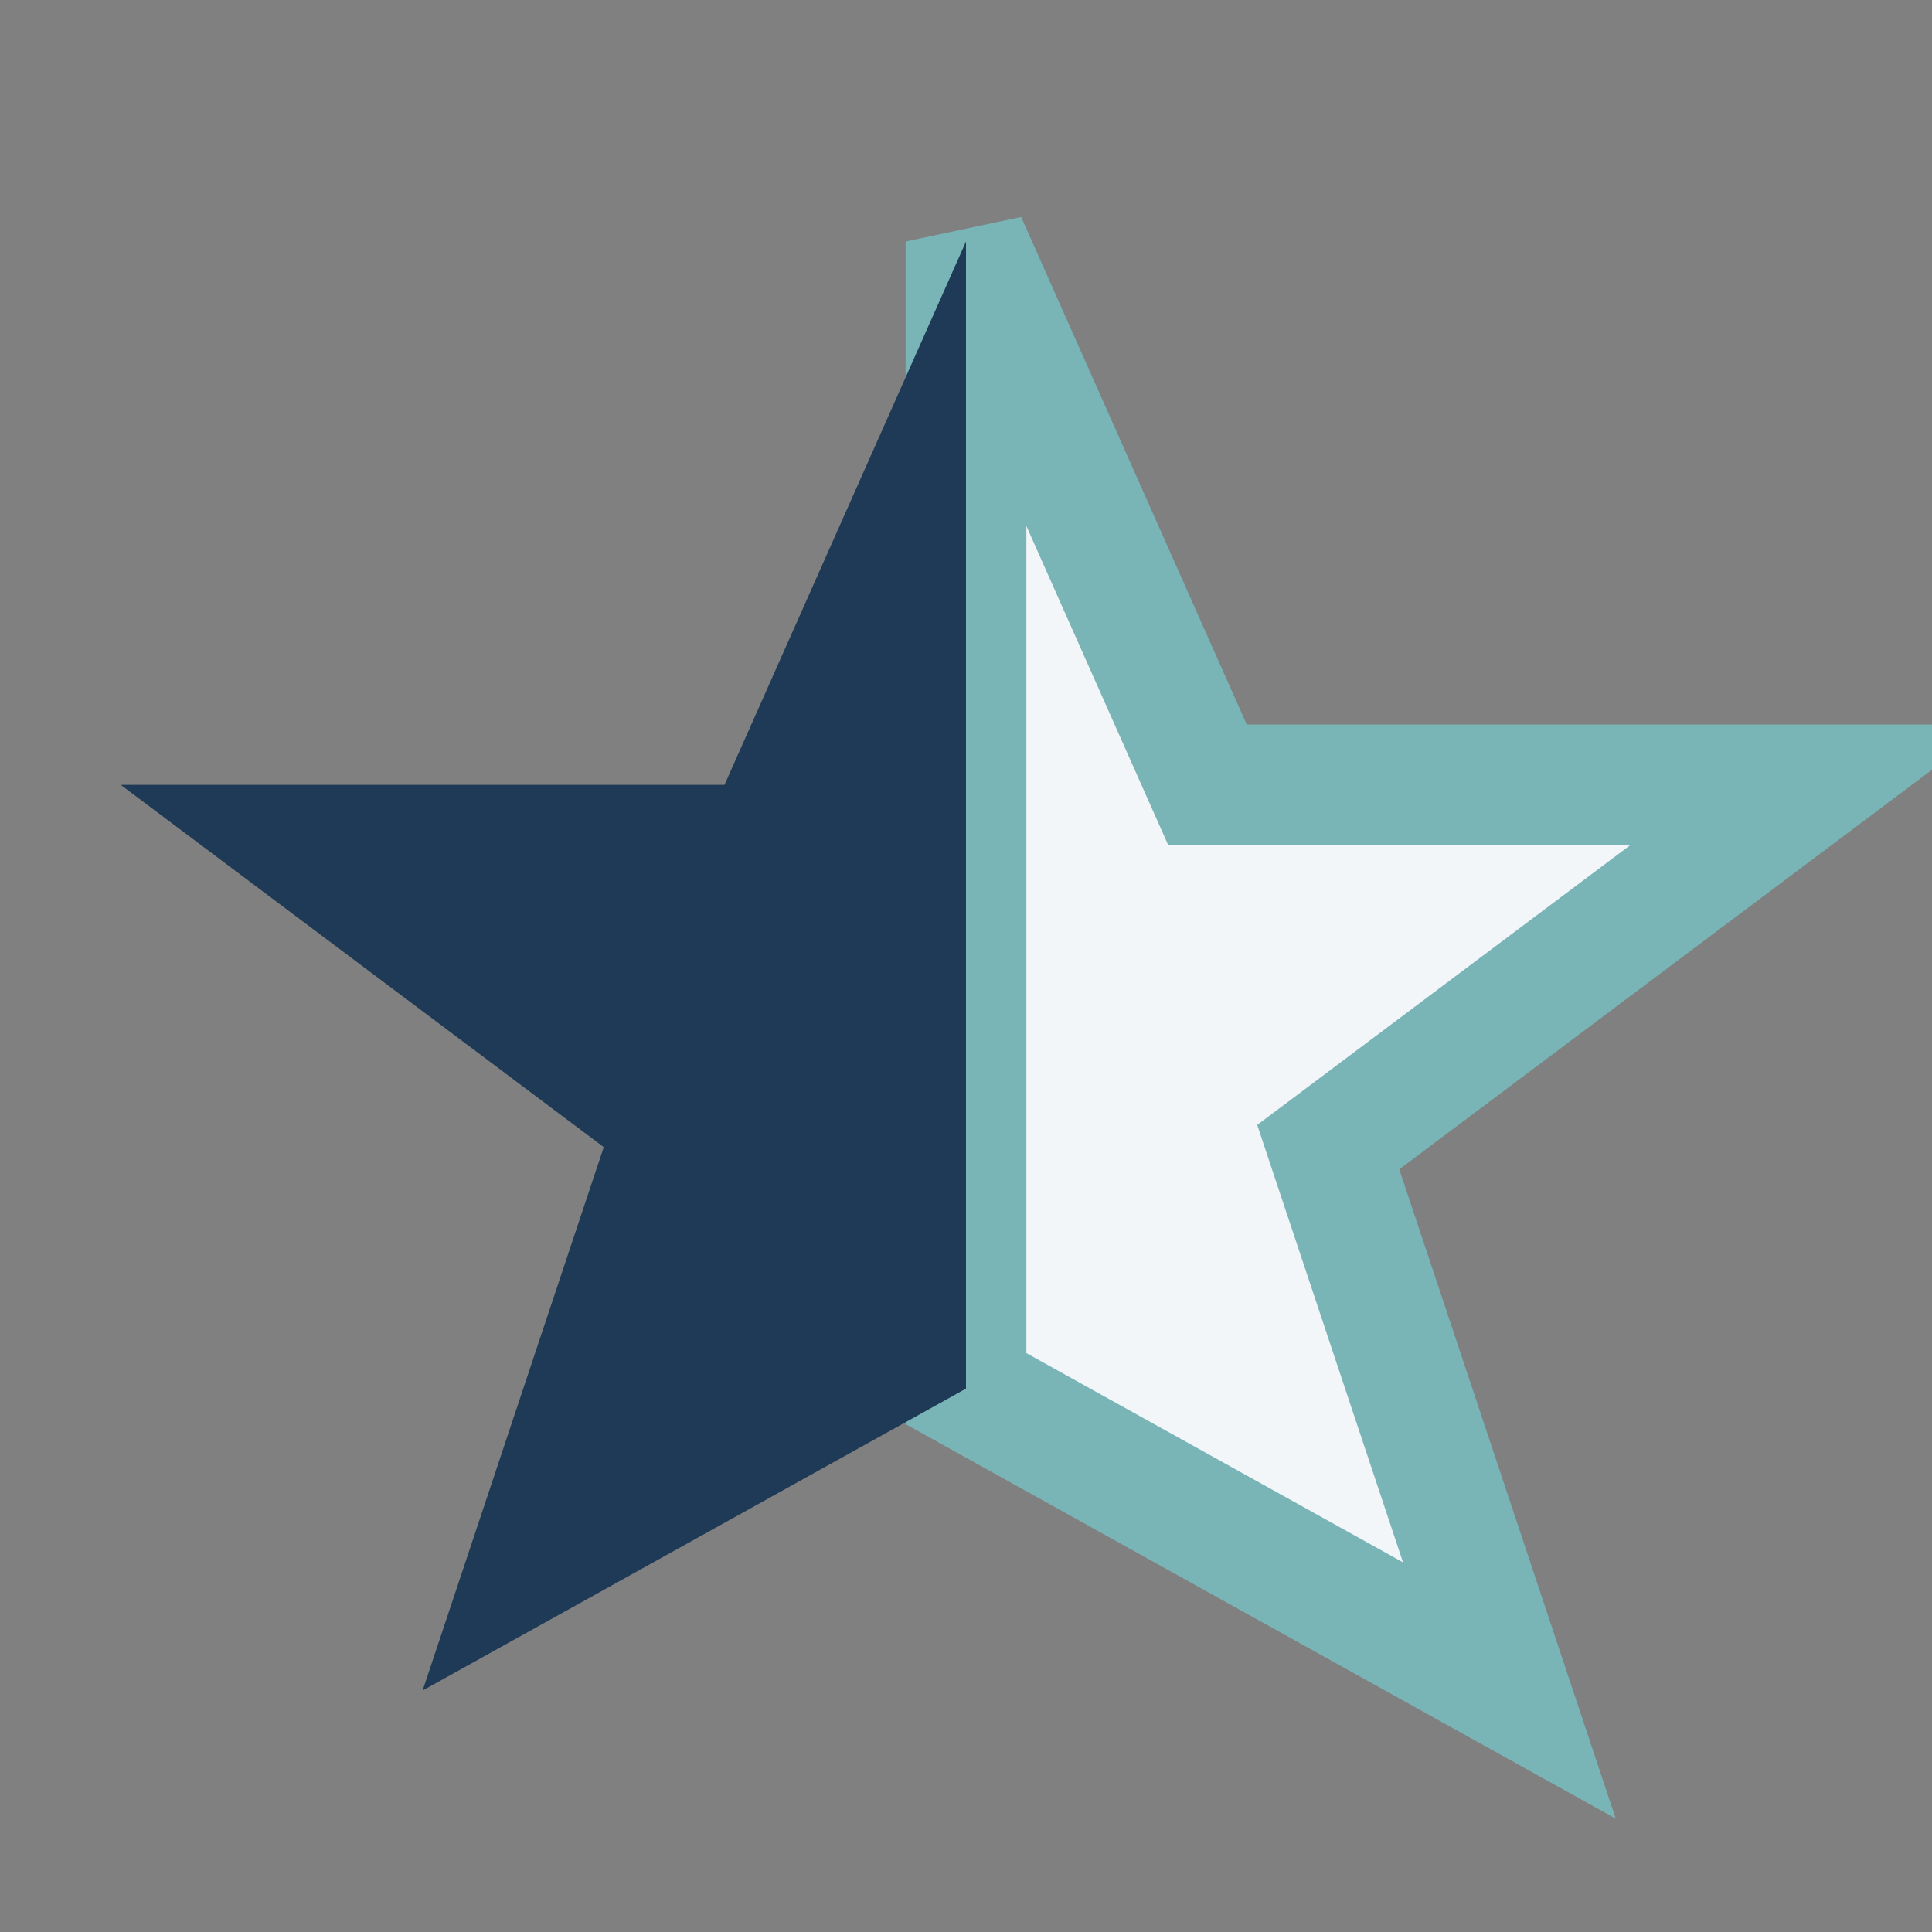
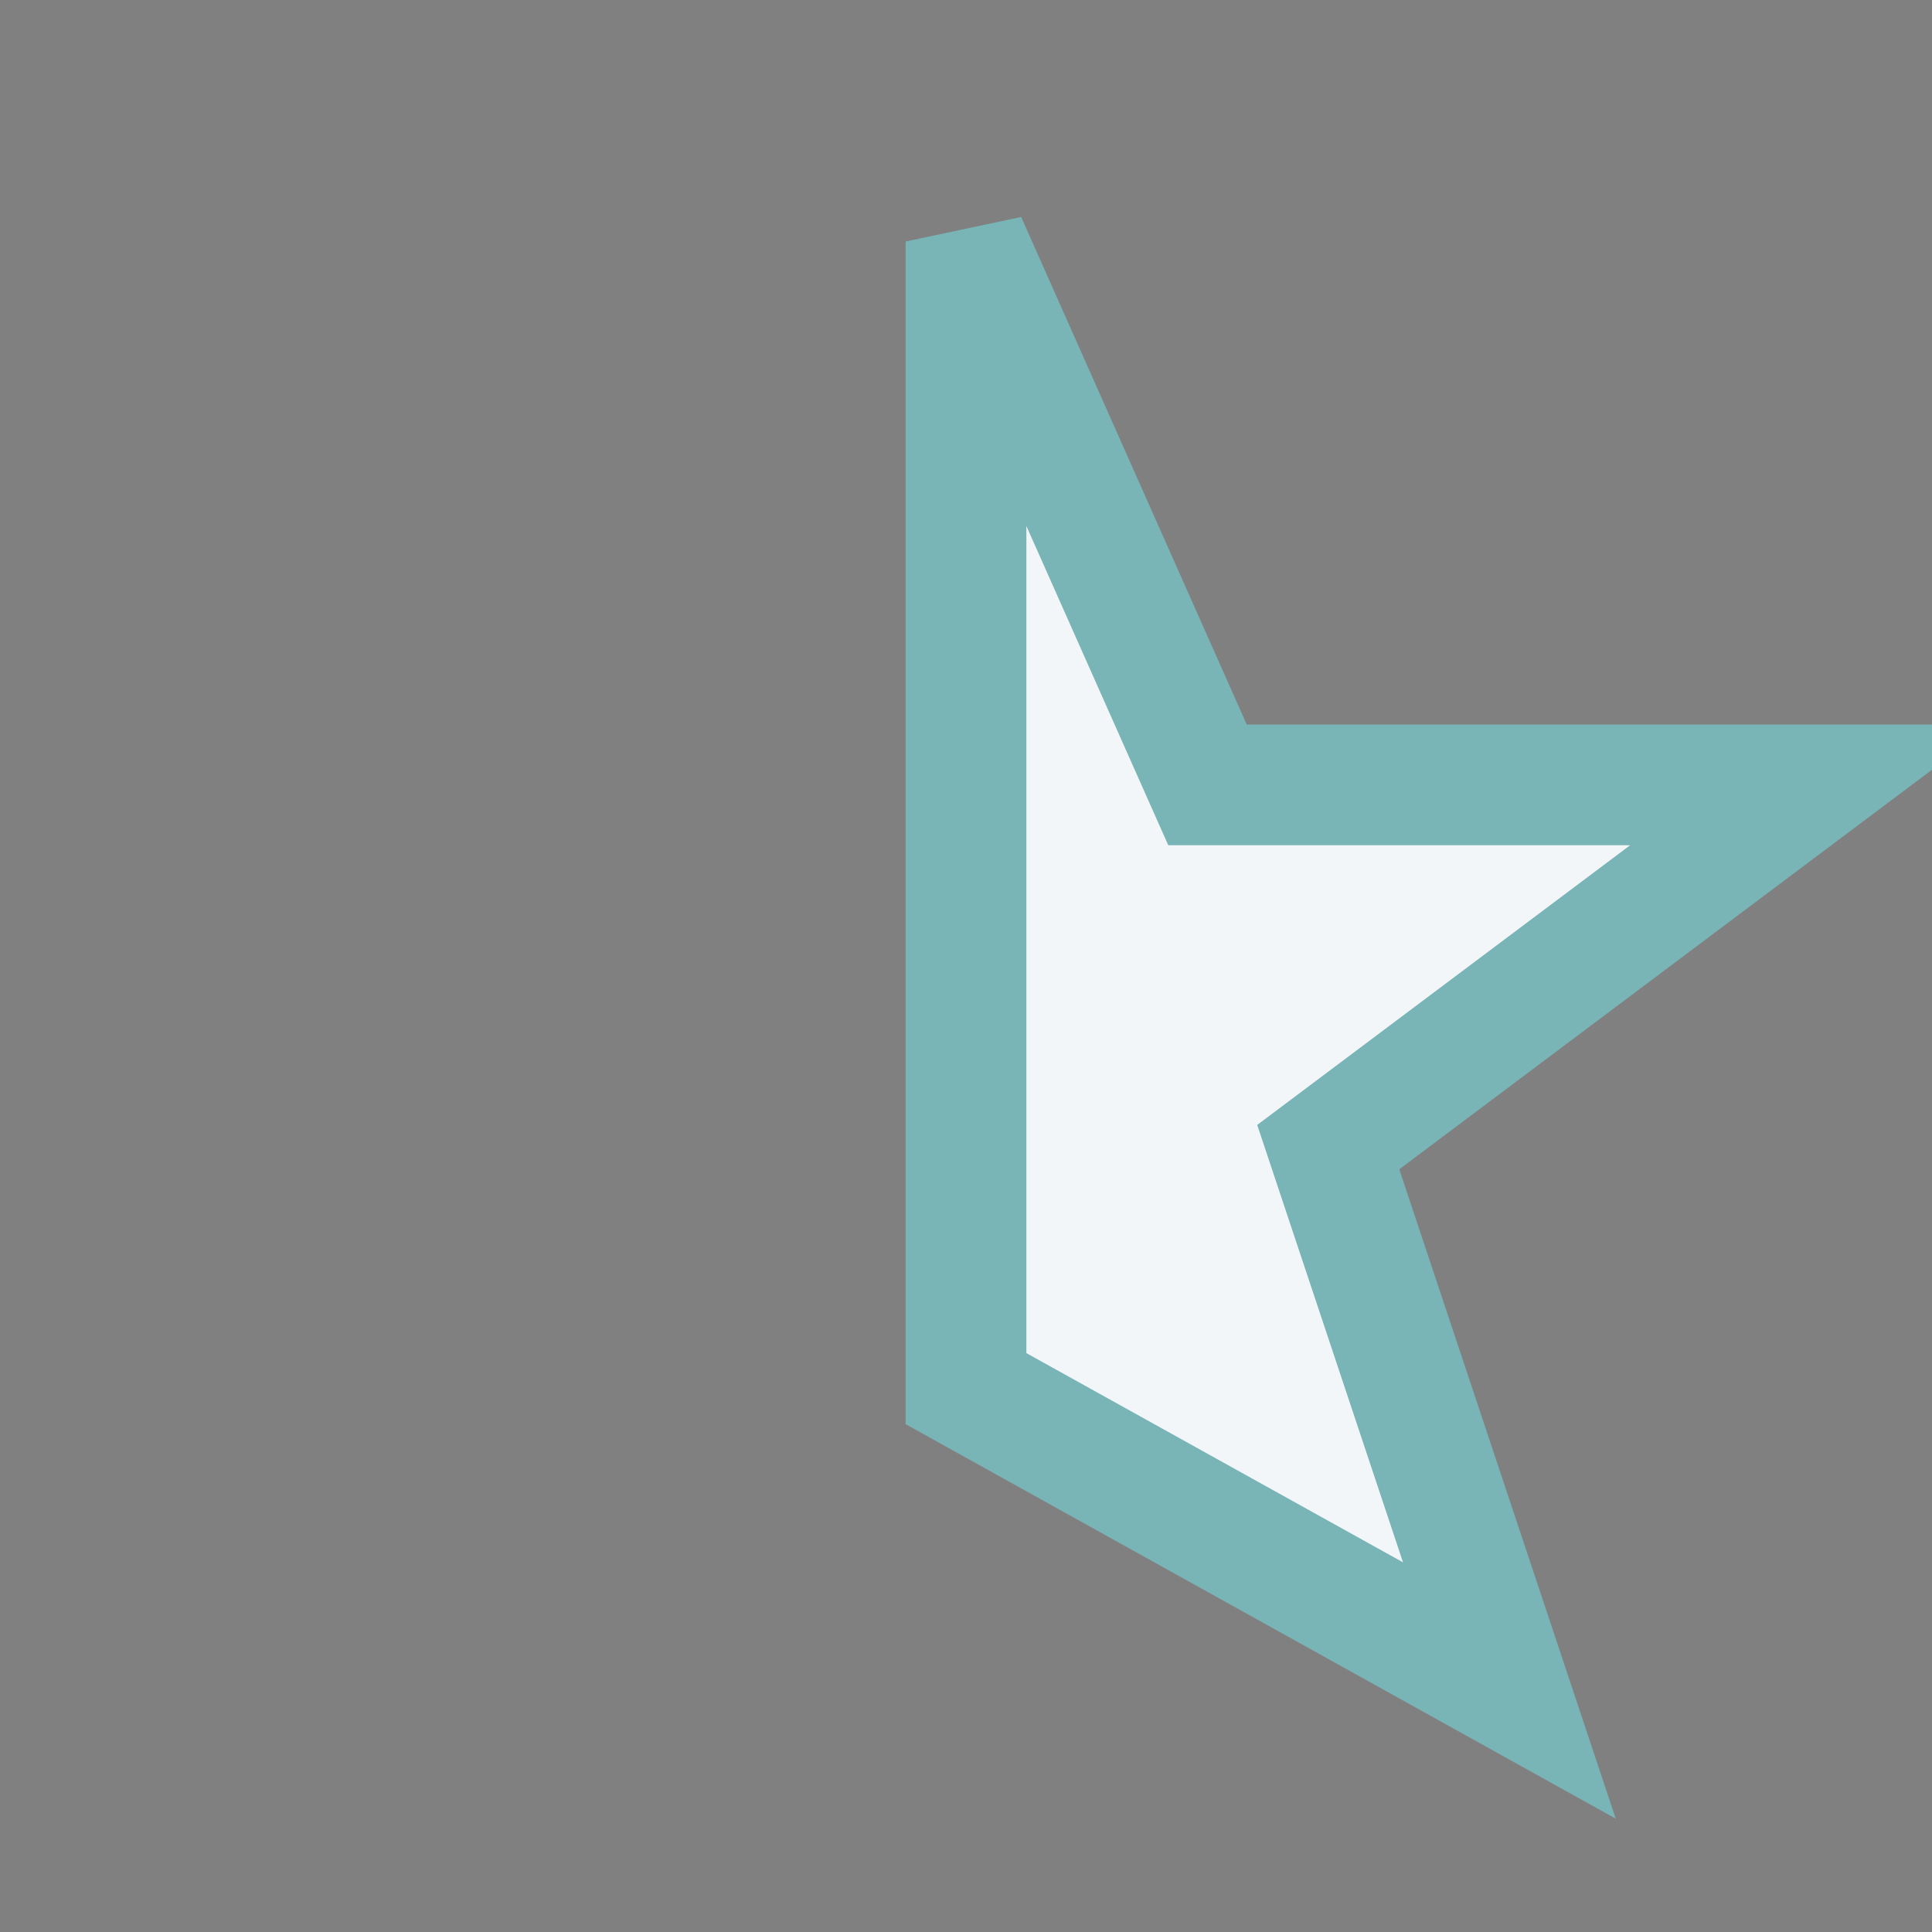
<svg xmlns="http://www.w3.org/2000/svg" width="32" height="32" viewBox="0 0 32 32">
  <rect x="0" y="0" width="32" height="32" fill="#808080" stroke="none" />
  <defs />
  <polygon fill="#F3F6F9" stroke="#79B4B7" stroke-width="2" points="16,4 20,13 30,13 22,19 25,28 16,23" />
-   <polygon fill="#1E3A56" points="16,4 12,13 2,13 10,19 7,28 16,23" />
</svg>